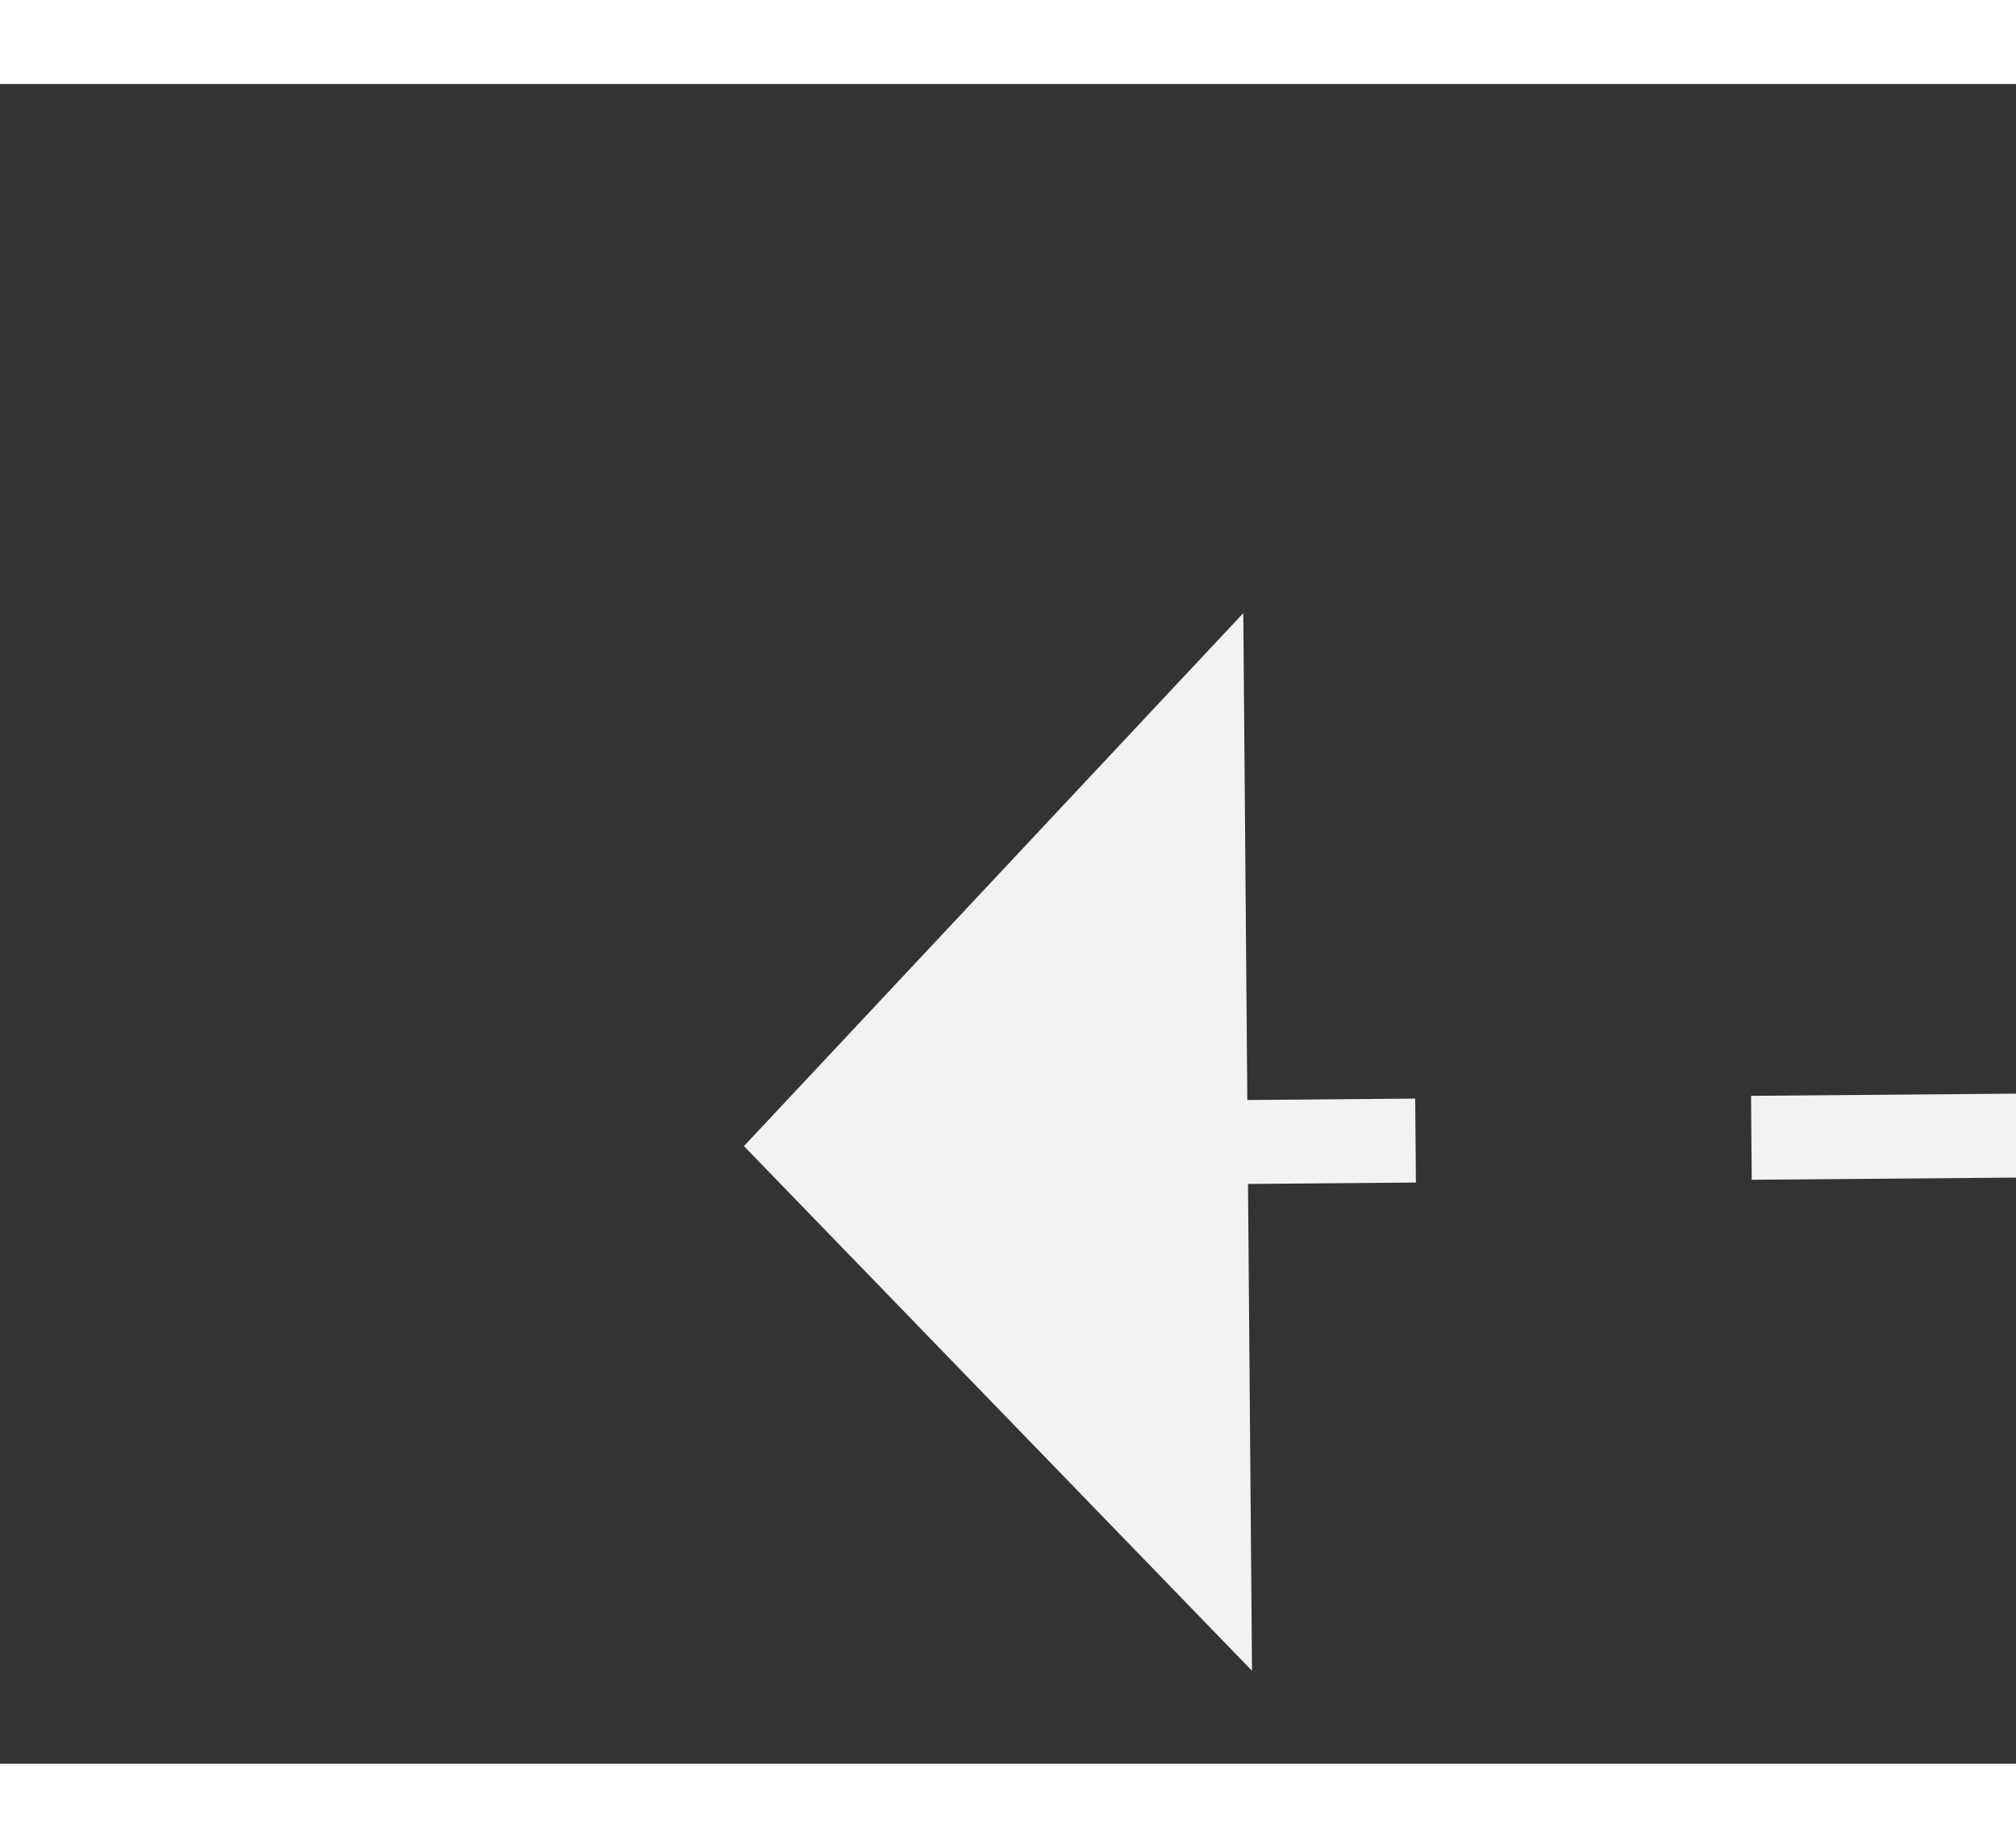
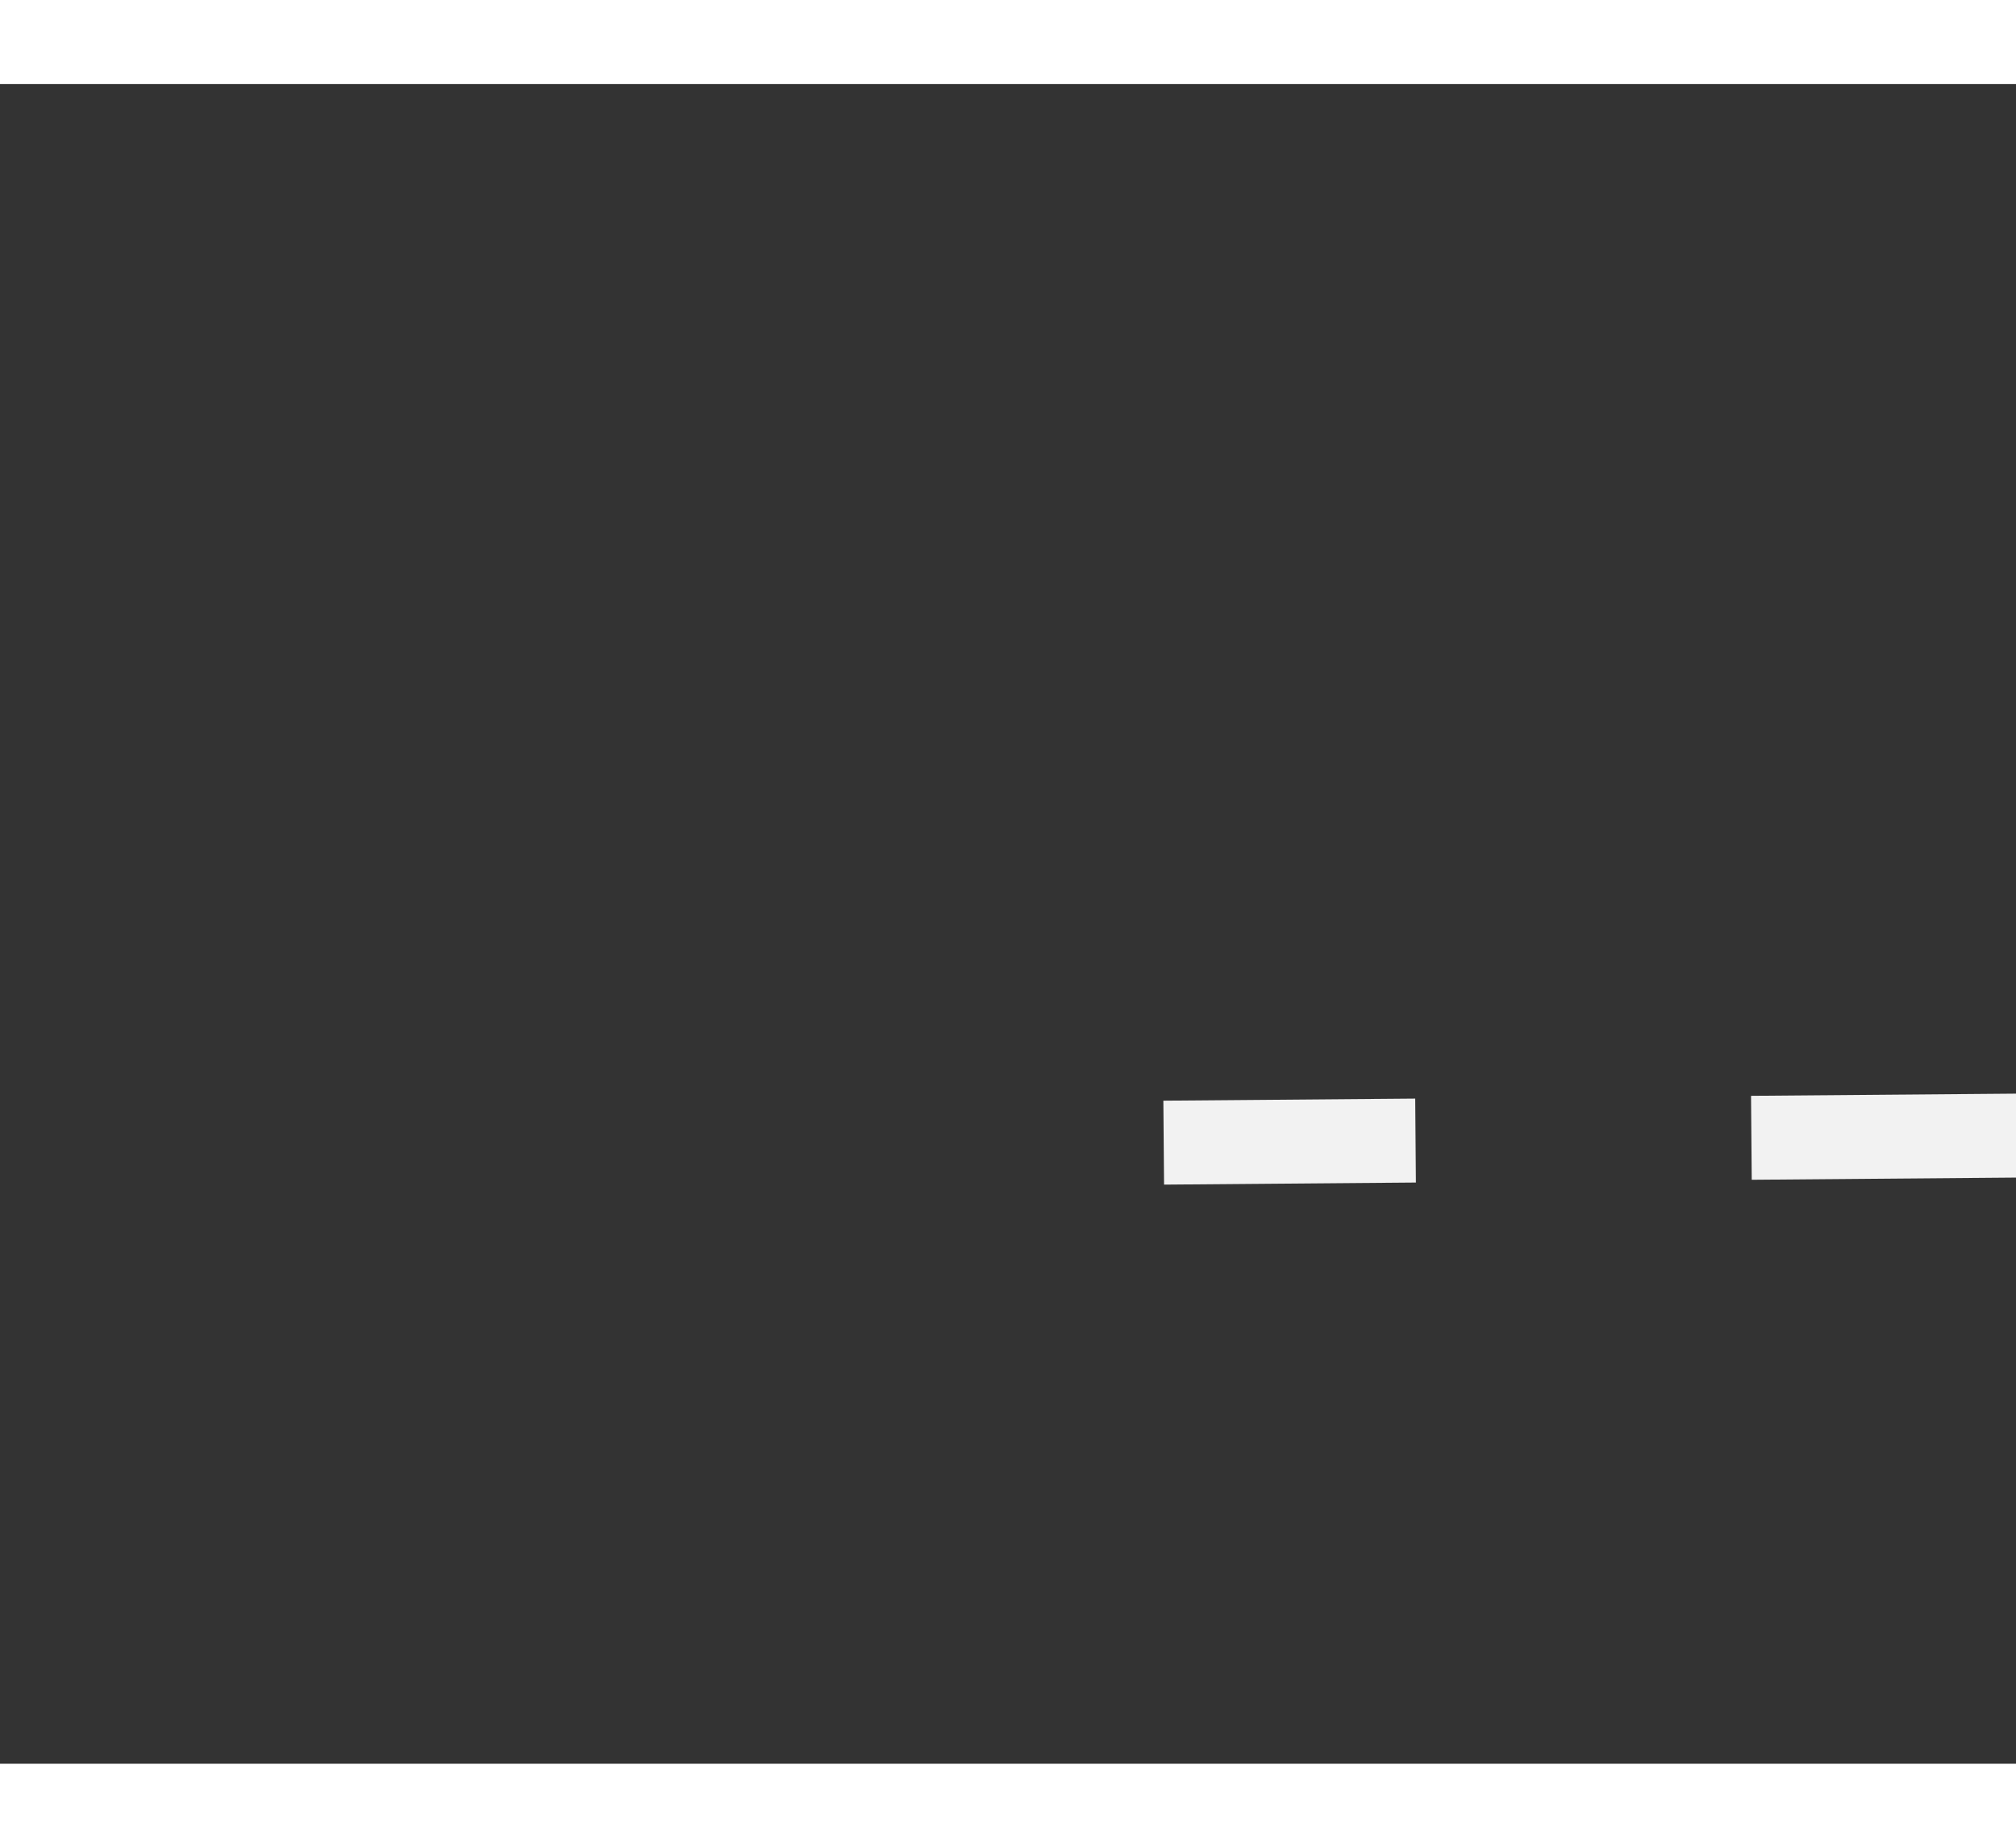
<svg xmlns="http://www.w3.org/2000/svg" version="1.1" width="24px" height="22px" preserveAspectRatio="xMinYMid meet" viewBox="888 4197  24 20">
  <rect x="888" y="4197" width="24" height="20" fill="#333333" stroke="none" />
  <g transform="matrix(-0.97 -0.242 0.242 -0.97 755.501 8506.764 )">
-     <path d="M 901 4233.8  L 907 4227.5  L 901 4221.2  L 901 4233.8  Z " fill-rule="nonzero" fill="#f2f2f2" stroke="none" transform="matrix(0.968 -0.25 0.25 0.968 -1031.579 339.196 )" />
    <path d="M 730 4227.5  L 902 4227.5  " stroke-width="1" stroke-dasharray="9,4" stroke="#f2f2f2" fill="none" transform="matrix(0.968 -0.25 0.25 0.968 -1031.579 339.196 )" />
  </g>
</svg>